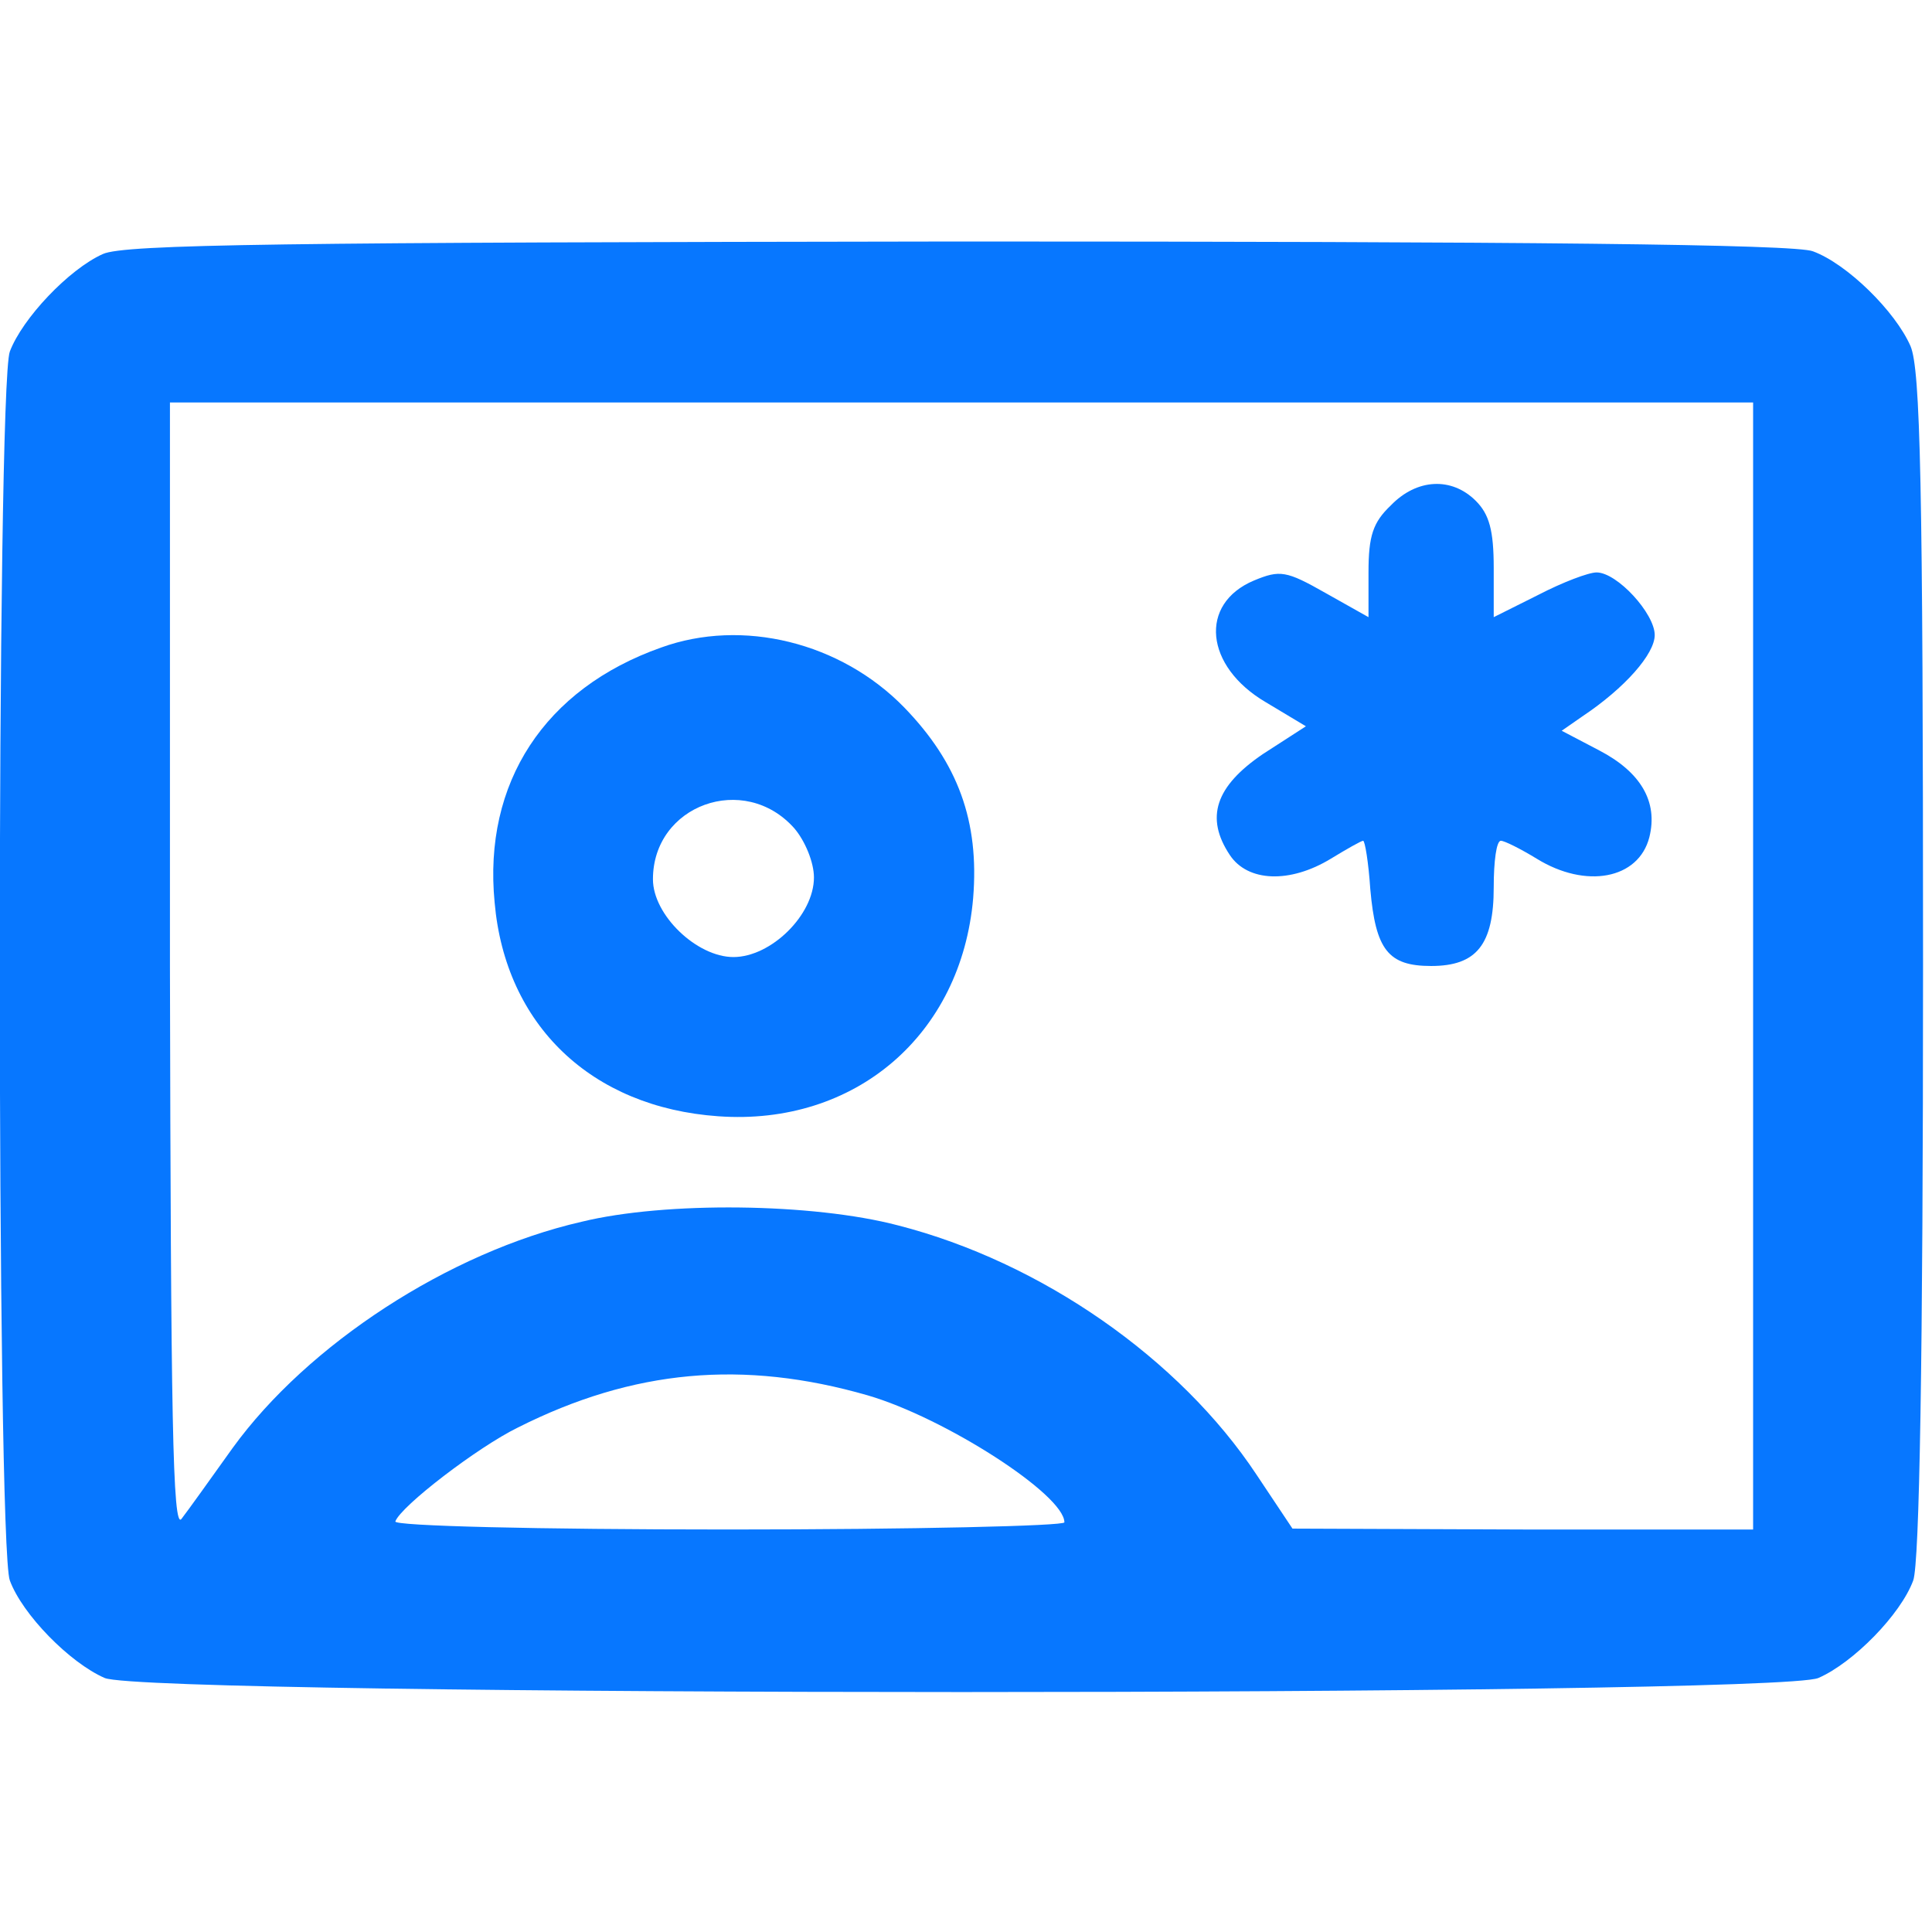
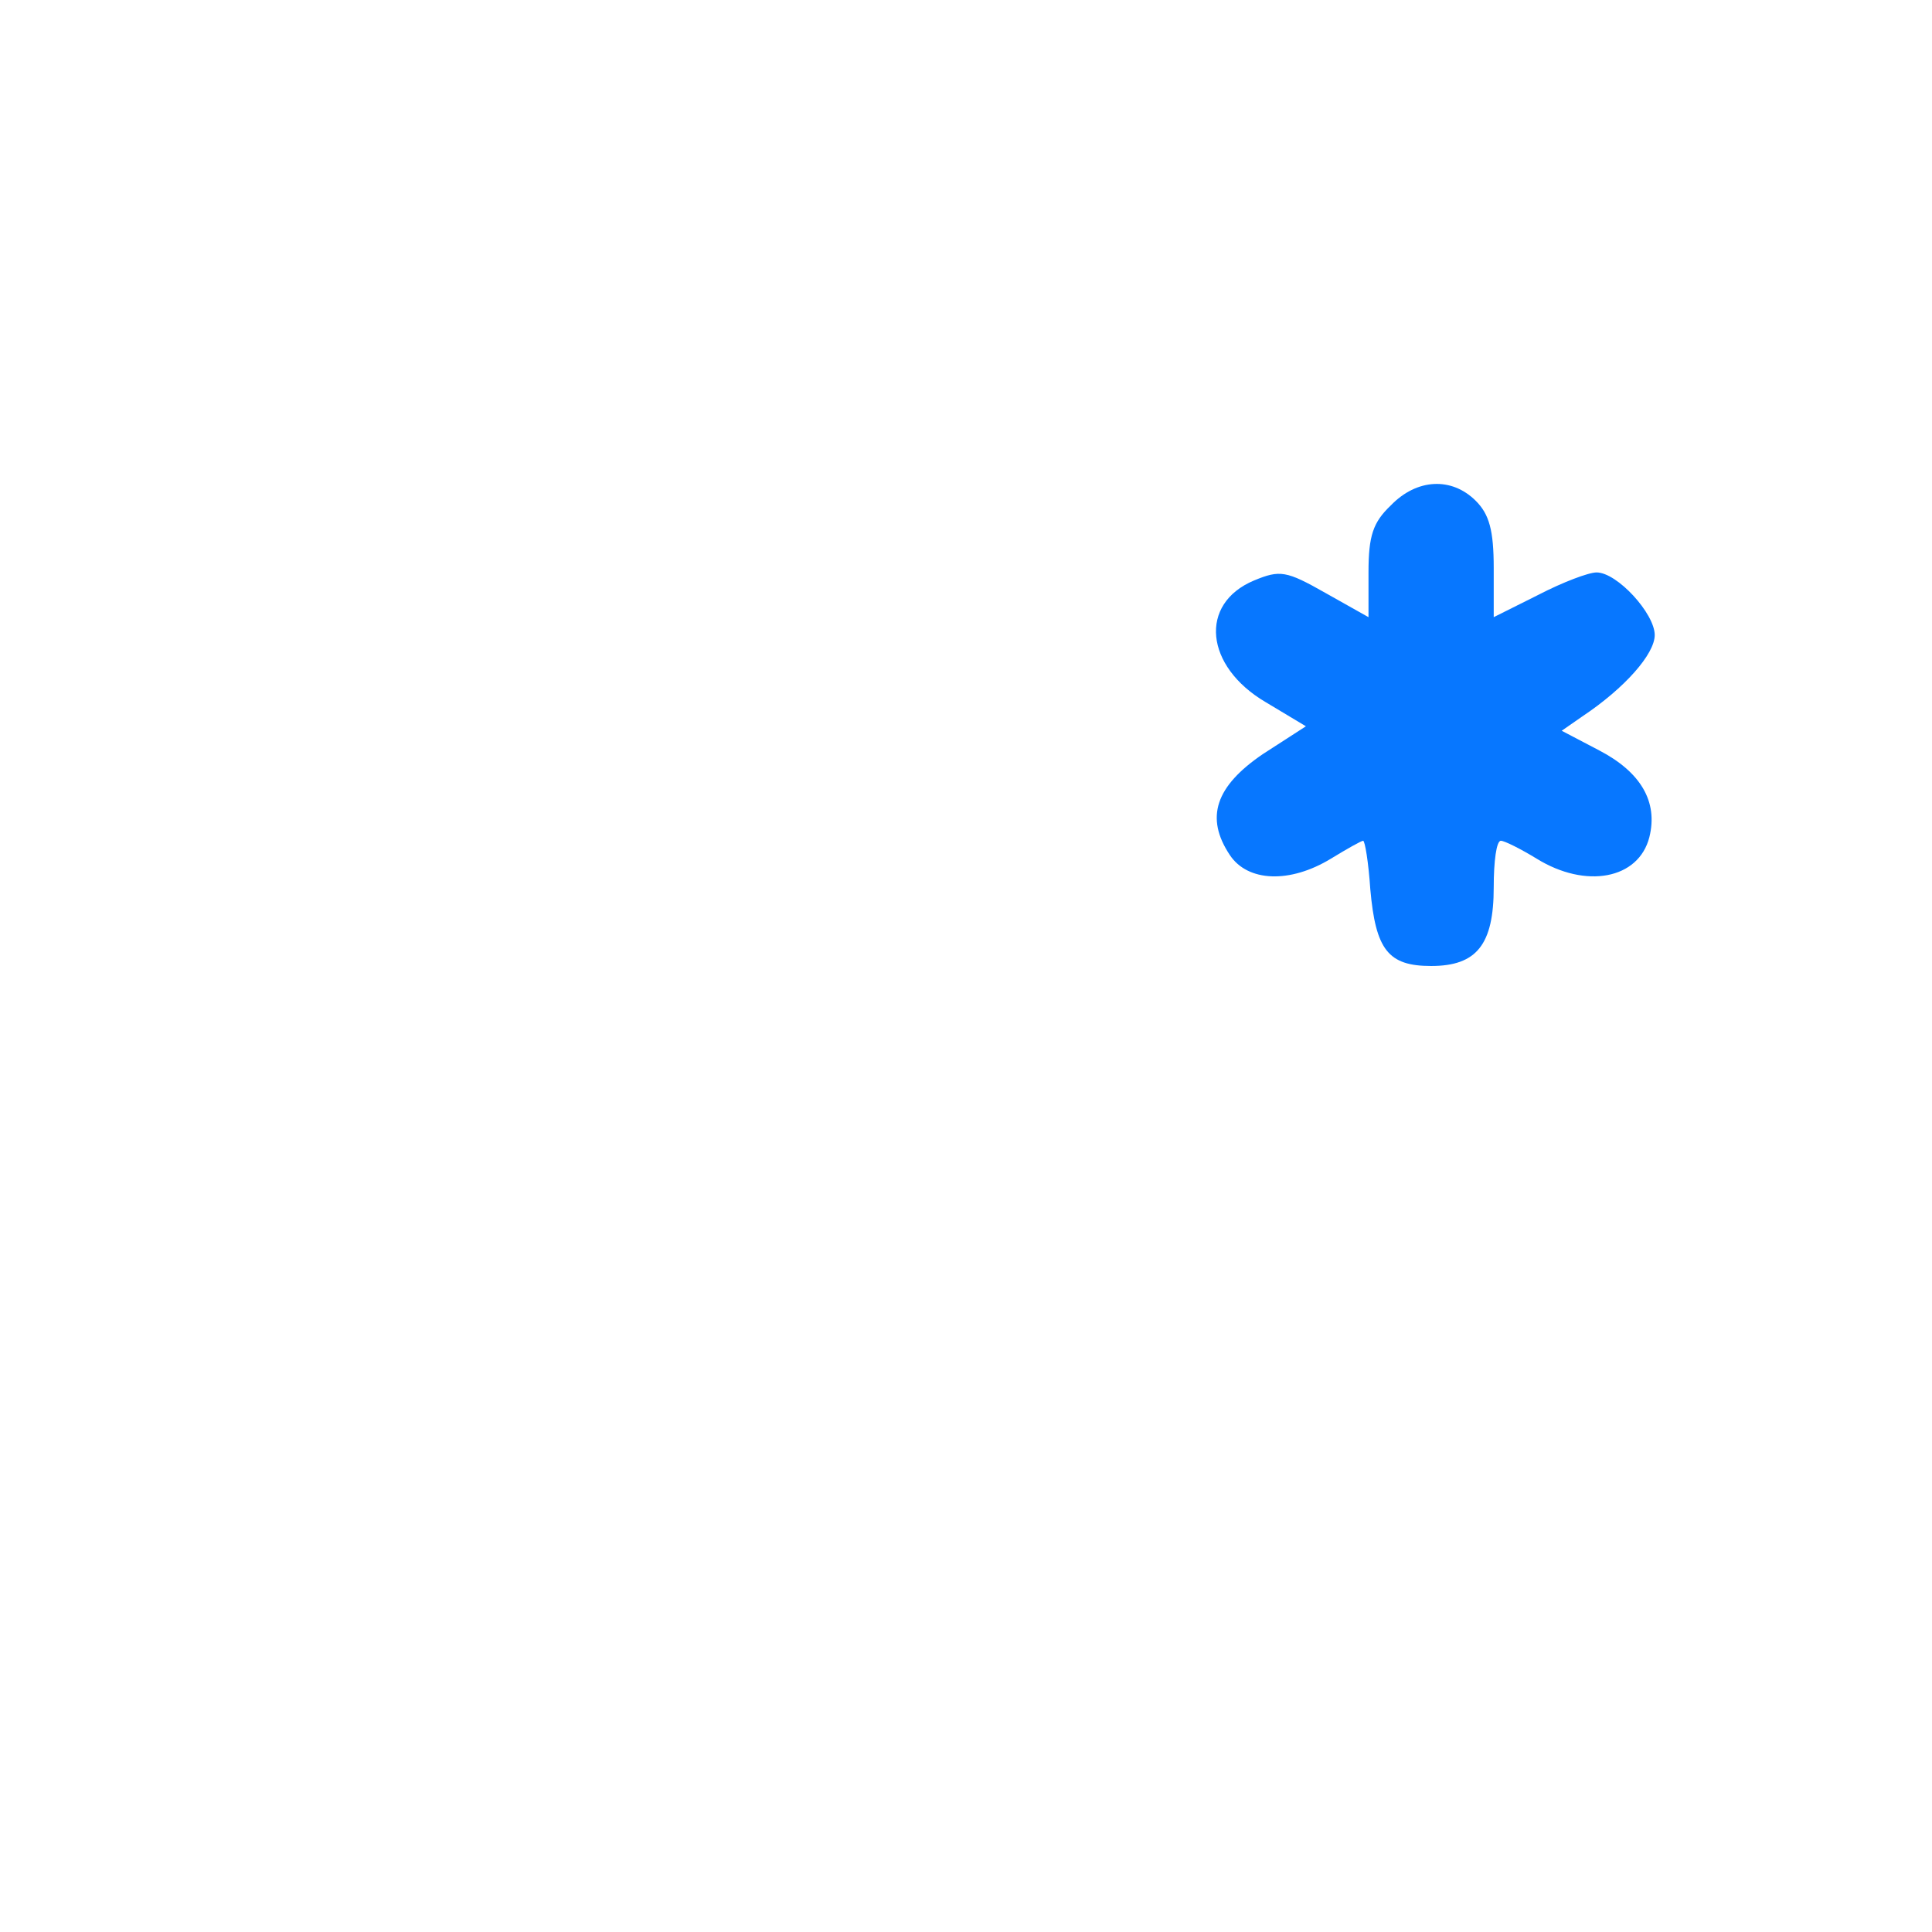
<svg xmlns="http://www.w3.org/2000/svg" version="1.0" width="216pt" height="216pt" viewBox="0 0 216 216" preserveAspectRatio="xMidYMid meet">
  <g transform="translate(0,216) scale(0.1,-0.1)" fill="#0777FF" stroke="none">
-     <path d="M115 1876 c-38 -17 -90 -72 -104 -109 -15 -39 -15 -1335 0 -1374 14 -38 67 -92 106 -109 48 -21 1868 -21 1916 0 39 17 92 71 106 109 7 19 11 247 11 688 0 539 -3 666 -14 692 -17 39 -71 92 -109 106 -19 8 -325 11 -955 11 -754 -1 -933 -3 -957 -14z m1845 -796 l0 -630 -257 0 -258 1 -40 60 c-86 130 -241 238 -401 279 -95 25 -260 27 -354 4 -148 -34 -306 -137 -390 -253 -25 -35 -50 -70 -57 -79 -10 -14 -12 116 -13 616 l0 632 885 0 885 0 0 -630z m-990 -480 c86 -25 220 -111 220 -142 0 -4 -169 -8 -376 -8 -215 0 -374 4 -372 9 6 17 92 83 137 105 129 65 252 76 391 36z" />
    <path d="M1555 1595 c-20 -19 -25 -34 -25 -75 l0 -50 -48 27 c-44 25 -51 26 -80 14 -62 -26 -55 -96 13 -136 l45 -27 -48 -31 c-53 -36 -65 -71 -37 -113 20 -30 67 -32 113 -4 18 11 34 20 36 20 2 0 6 -24 8 -54 6 -68 20 -86 68 -86 51 0 70 24 70 88 0 29 3 52 8 52 4 0 22 -9 40 -20 55 -34 114 -23 126 24 10 40 -10 73 -56 97 l-42 22 23 16 c48 32 81 70 81 91 0 24 -42 70 -65 70 -9 0 -38 -11 -65 -25 l-50 -25 0 55 c0 42 -5 60 -20 75 -27 27 -66 25 -95 -5z" />
-     <path d="M739 1436 c-130 -46 -199 -151 -186 -285 12 -137 108 -229 250 -239 153 -11 272 91 285 244 7 86 -17 151 -77 213 -71 73 -181 100 -272 67z m149 -202 c12 -14 22 -38 22 -55 0 -42 -48 -89 -90 -89 -41 0 -90 47 -90 87 0 83 102 120 158 57z" />
  </g>
</svg>